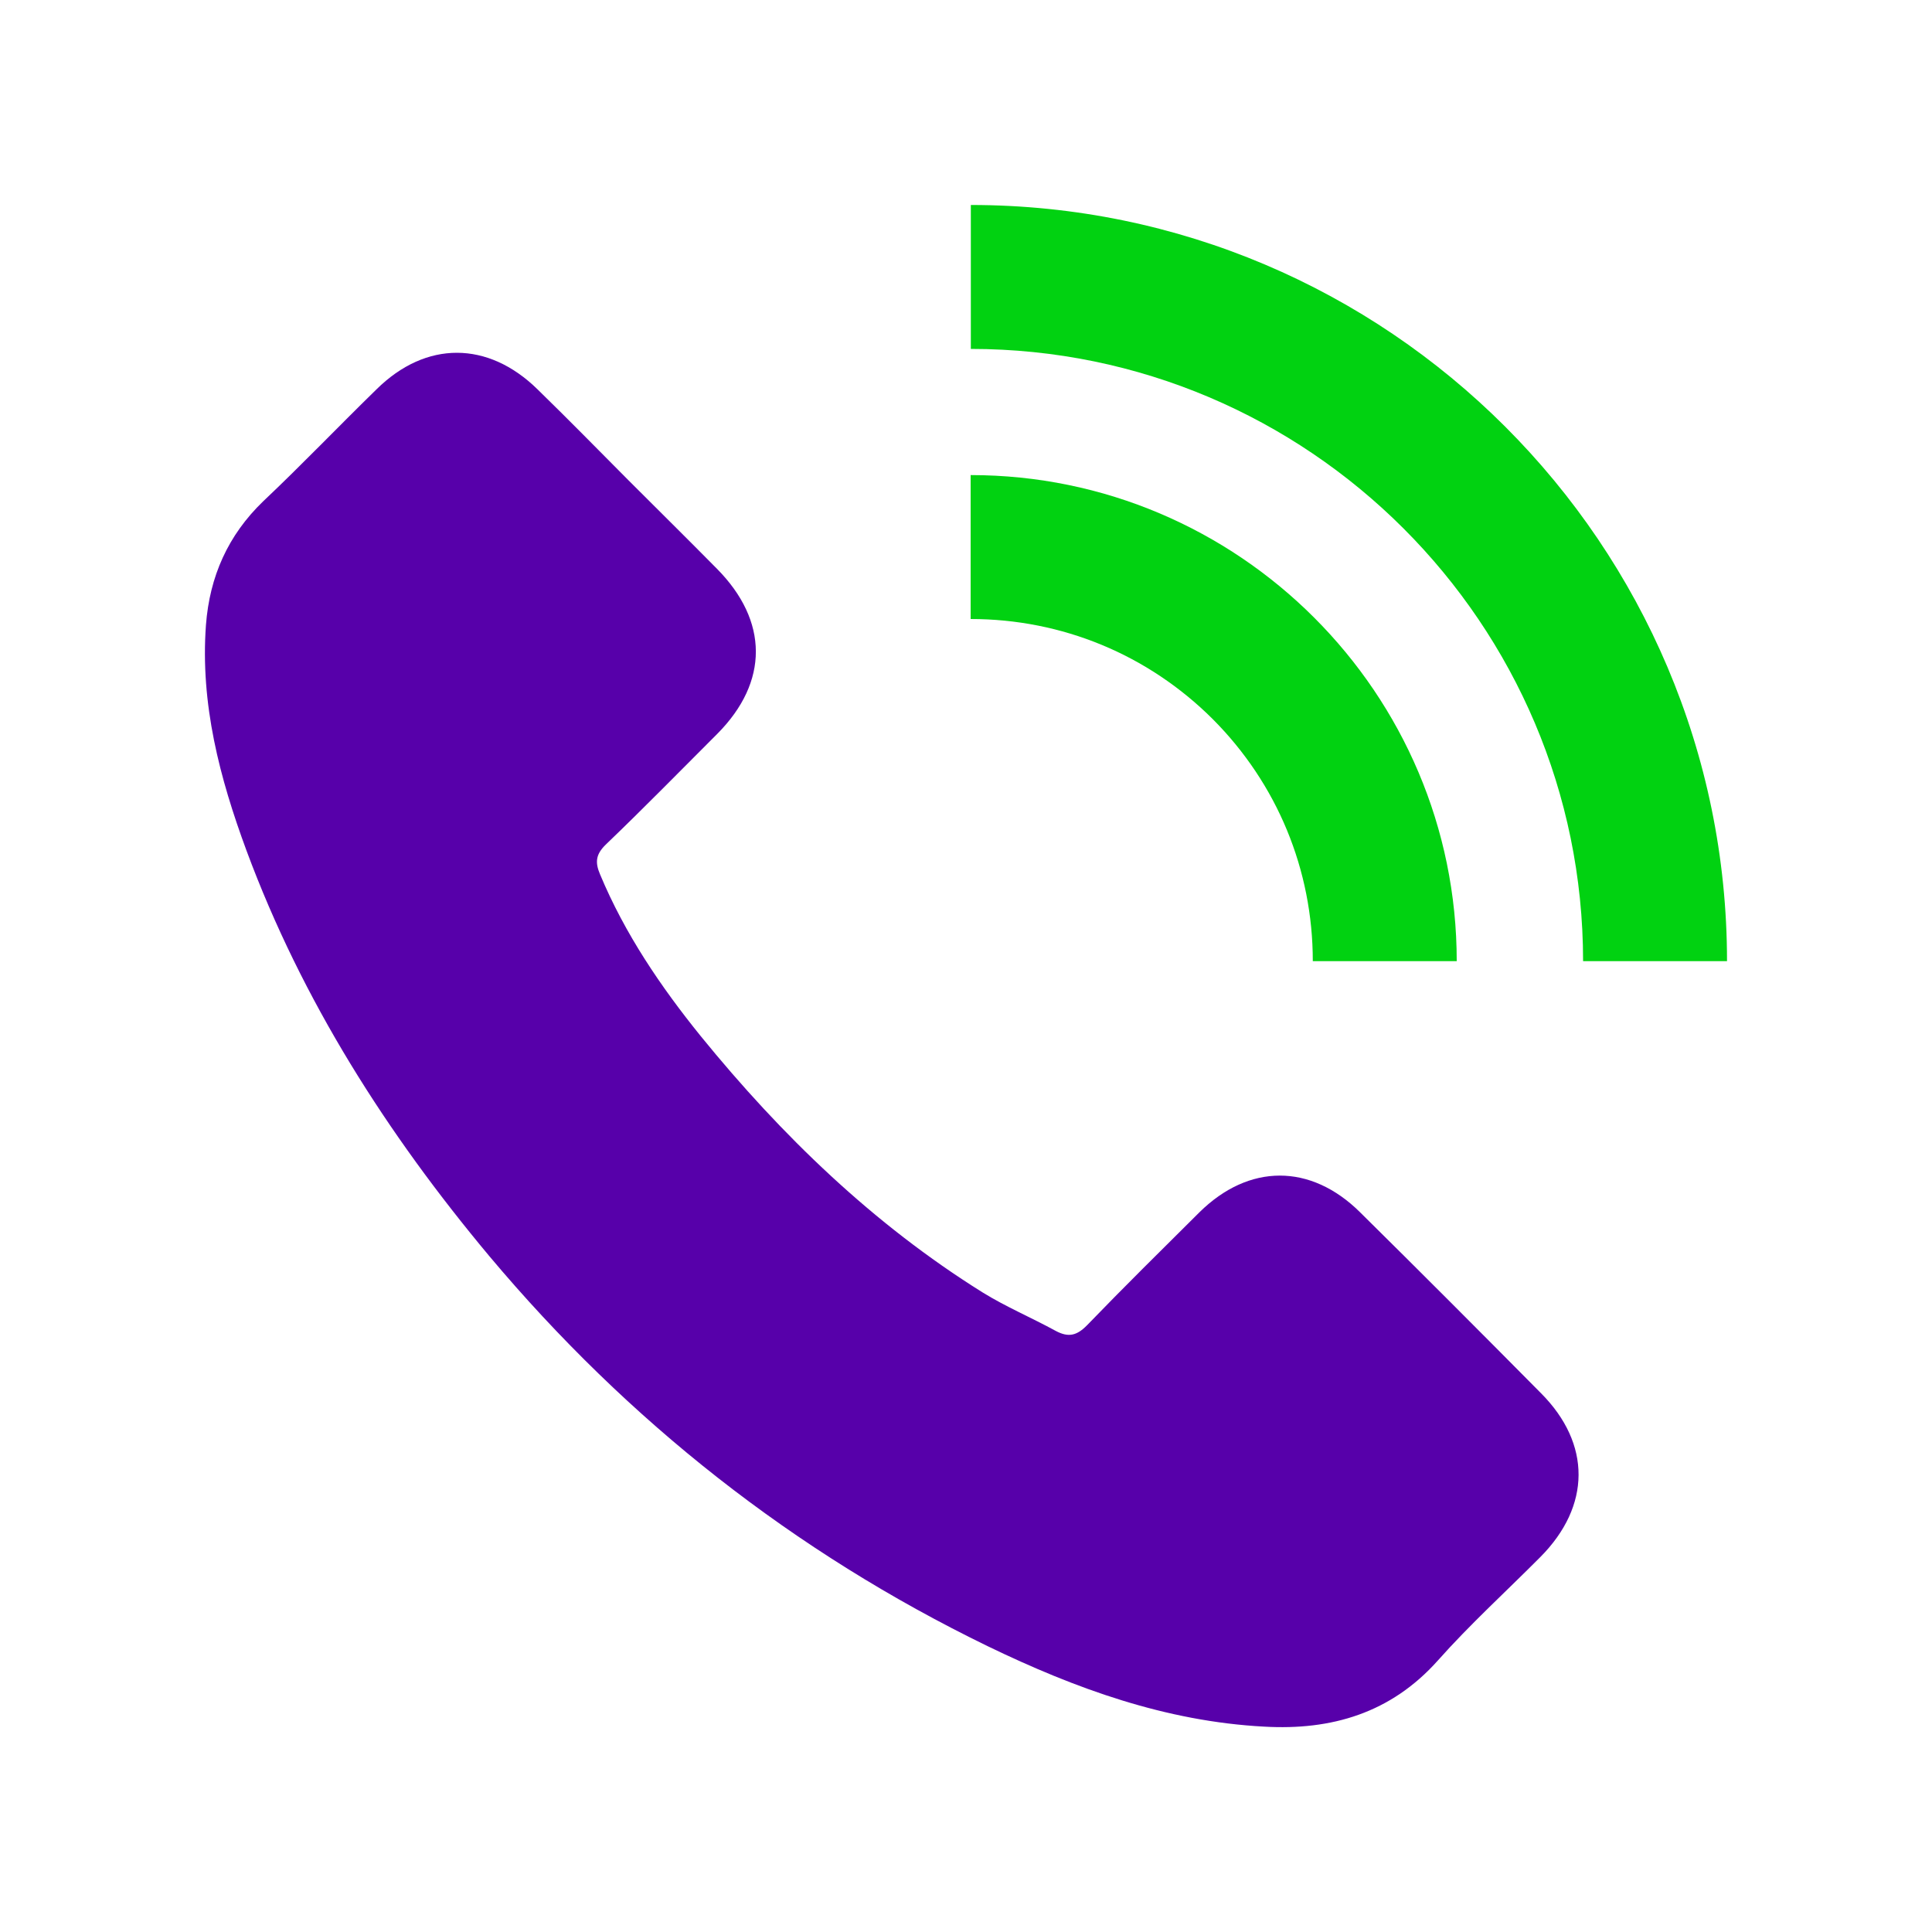
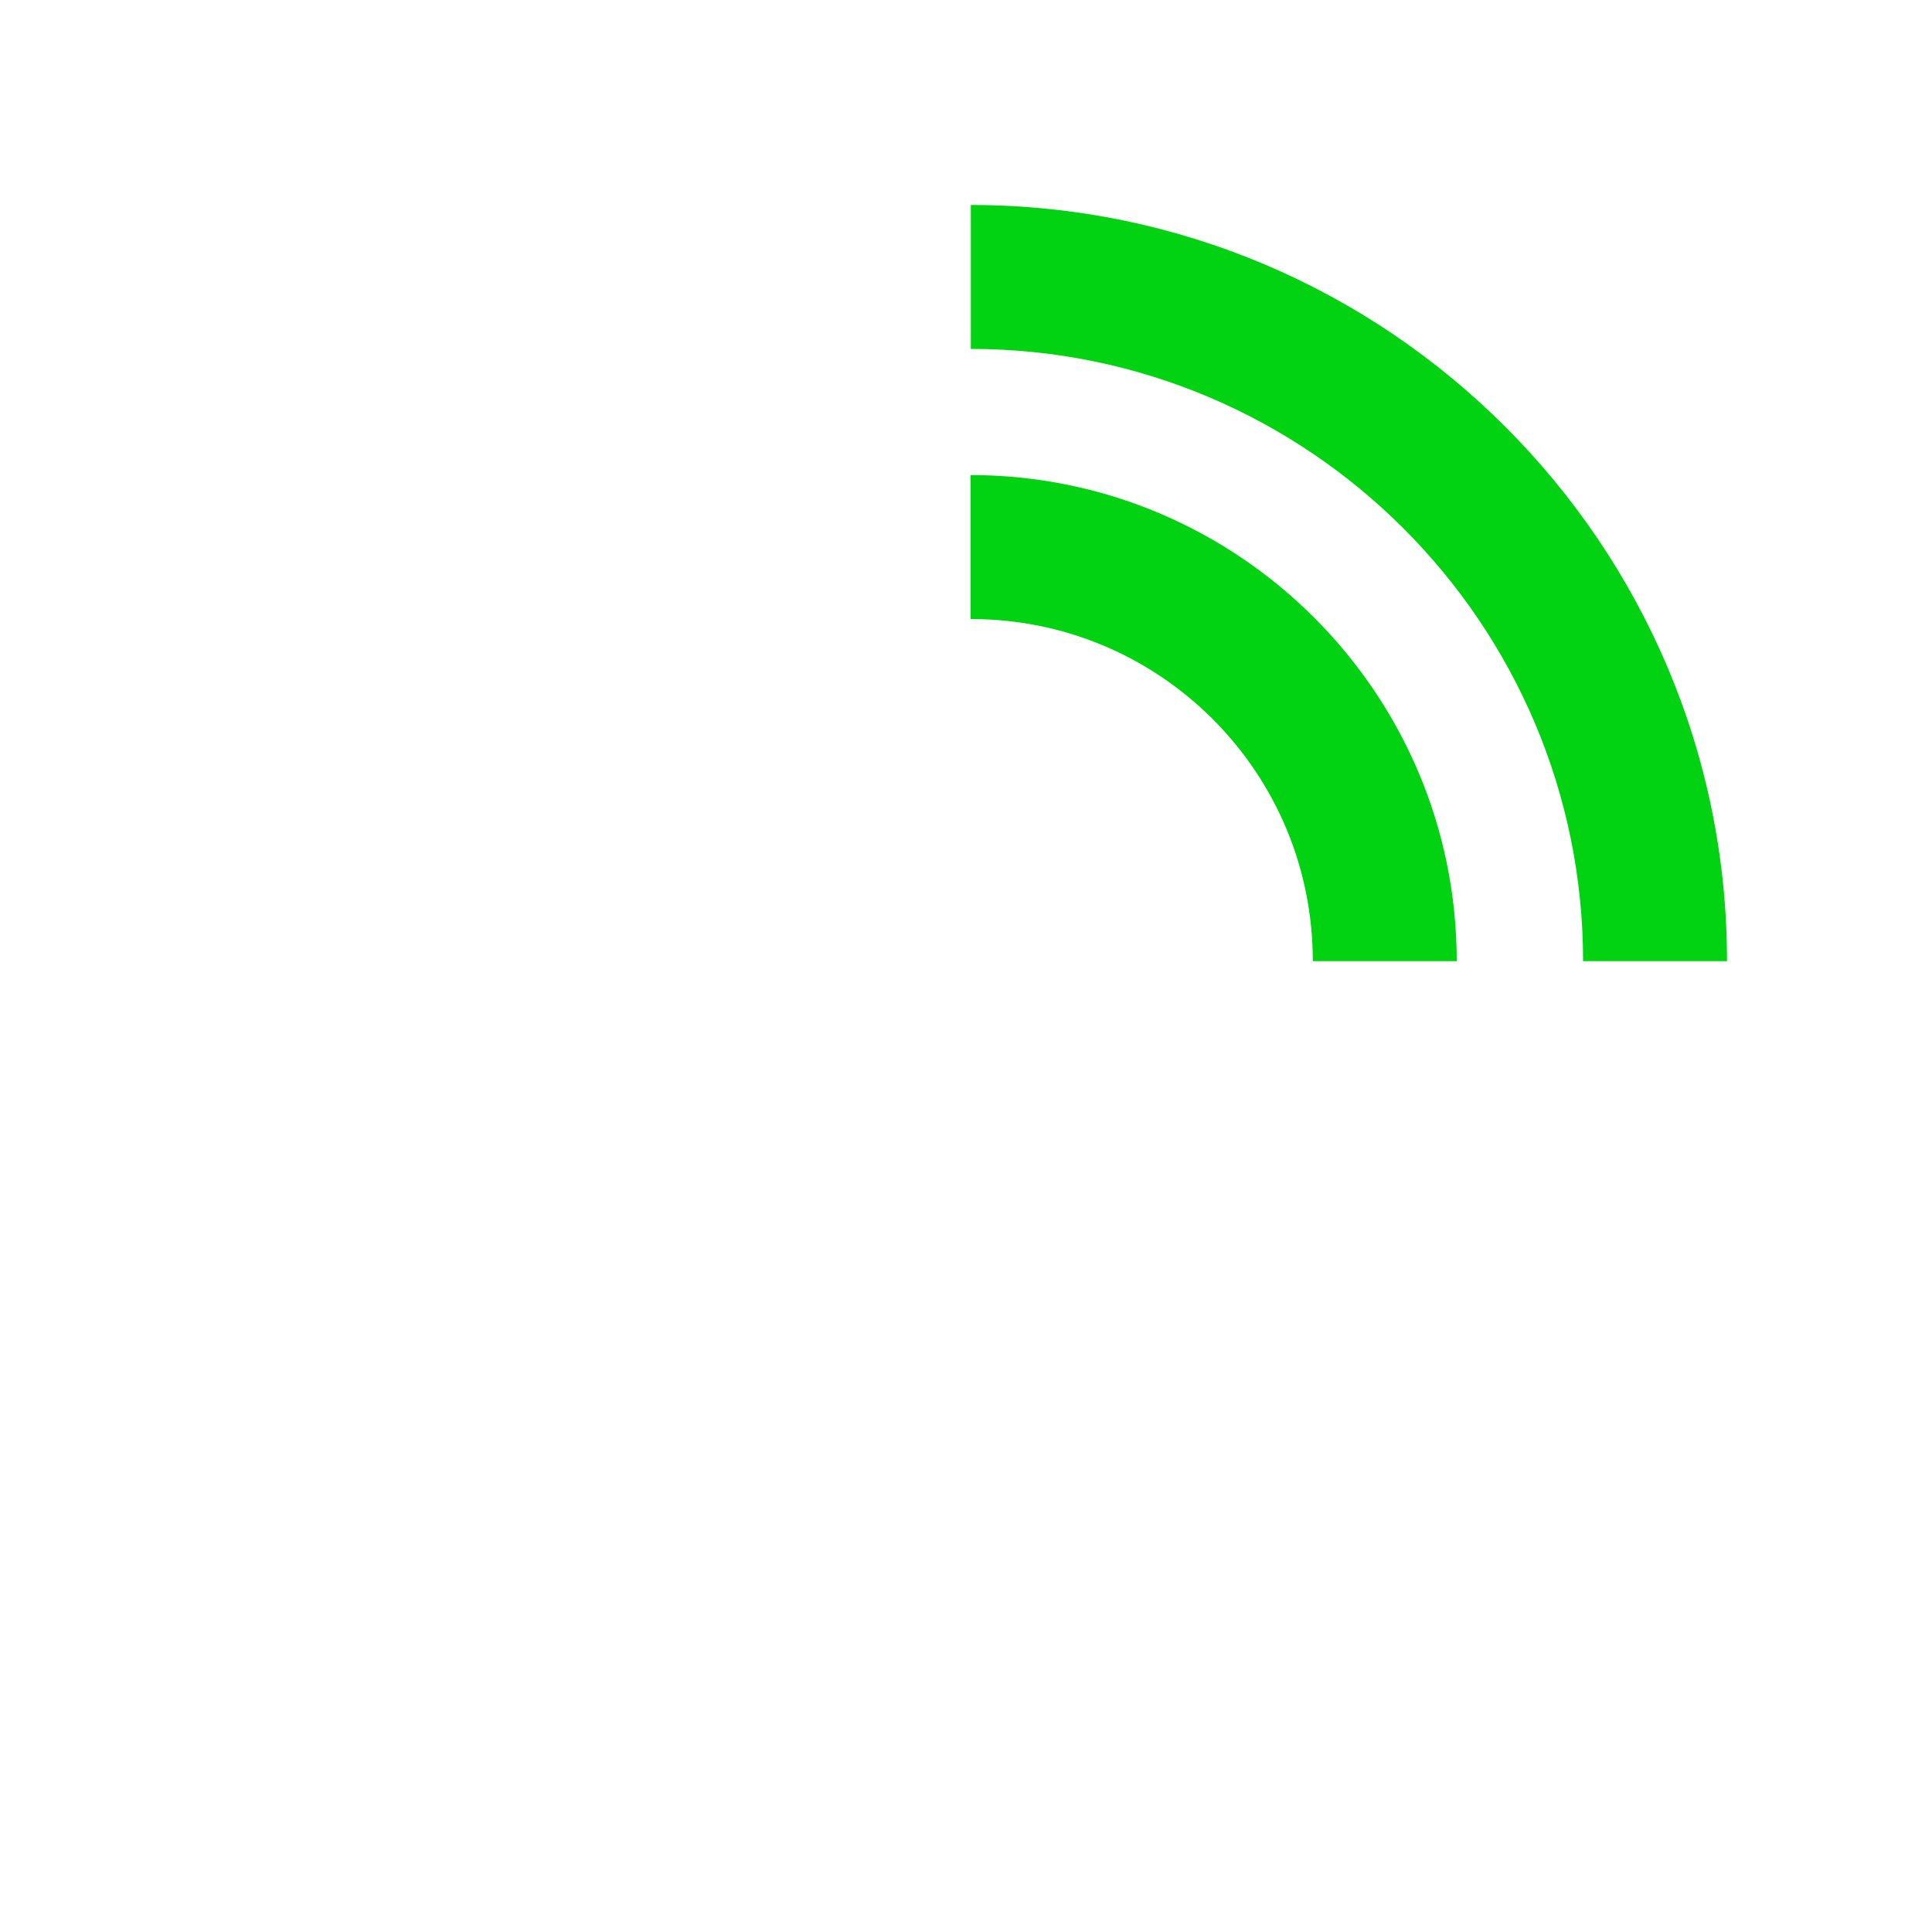
<svg xmlns="http://www.w3.org/2000/svg" id="Layer_1" x="0px" y="0px" viewBox="0 0 100 100" style="enable-background:new 0 0 100 100;" xml:space="preserve">
  <style type="text/css">	.st0{fill:#01D211;}	.st1{fill:#5700AA;}	.st2{fill:none;stroke:#D29E4A;stroke-miterlimit:10;}	.st3{fill:#FFFFFF;}	.st4{fill-rule:evenodd;clip-rule:evenodd;fill:#01D211;}	.st5{fill-rule:evenodd;clip-rule:evenodd;fill:#5700AA;}</style>
  <g>
-     <path class="st1" d="M12.76,44.03c-1.39-3.76-2.4-7.6-2.1-11.68c0.19-2.51,1.14-4.65,2.97-6.41c2-1.89,3.89-3.87,5.86-5.79  c2.56-2.53,5.77-2.51,8.33,0c1.59,1.55,3.15,3.14,4.72,4.72c1.52,1.52,3.06,3.04,4.57,4.57c2.67,2.7,2.69,5.85,0.02,8.54  c-1.92,1.92-3.82,3.86-5.78,5.74c-0.51,0.5-0.56,0.91-0.29,1.54c1.28,3.07,3.14,5.81,5.21,8.37c4.19,5.15,8.93,9.73,14.58,13.26  c1.21,0.75,2.54,1.31,3.8,2c0.66,0.35,1.09,0.24,1.62-0.3c1.9-1.97,3.86-3.9,5.81-5.84c2.56-2.53,5.76-2.54,8.32,0  c3.14,3.1,6.25,6.22,9.36,9.36c2.61,2.62,2.59,5.84-0.03,8.48c-1.78,1.79-3.65,3.49-5.31,5.36c-2.43,2.72-5.5,3.62-8.99,3.42  c-5.09-0.27-9.77-1.97-14.3-4.16c-10.04-4.88-18.62-11.64-25.8-20.19C20.03,58.68,15.64,51.8,12.76,44.03" />
    <path class="st0" d="M89.39,49.75c0-21.58-17.56-39.14-39.14-39.14v7.45c17.47,0,31.69,14.22,31.69,31.69H89.39z" />
    <path class="st0" d="M67.95,49.75h7.45c0-13.87-11.29-25.16-25.16-25.16v7.45c4.73,0,9.18,1.84,12.53,5.18  C66.11,40.57,67.95,45.02,67.95,49.75" />
  </g>
</svg>